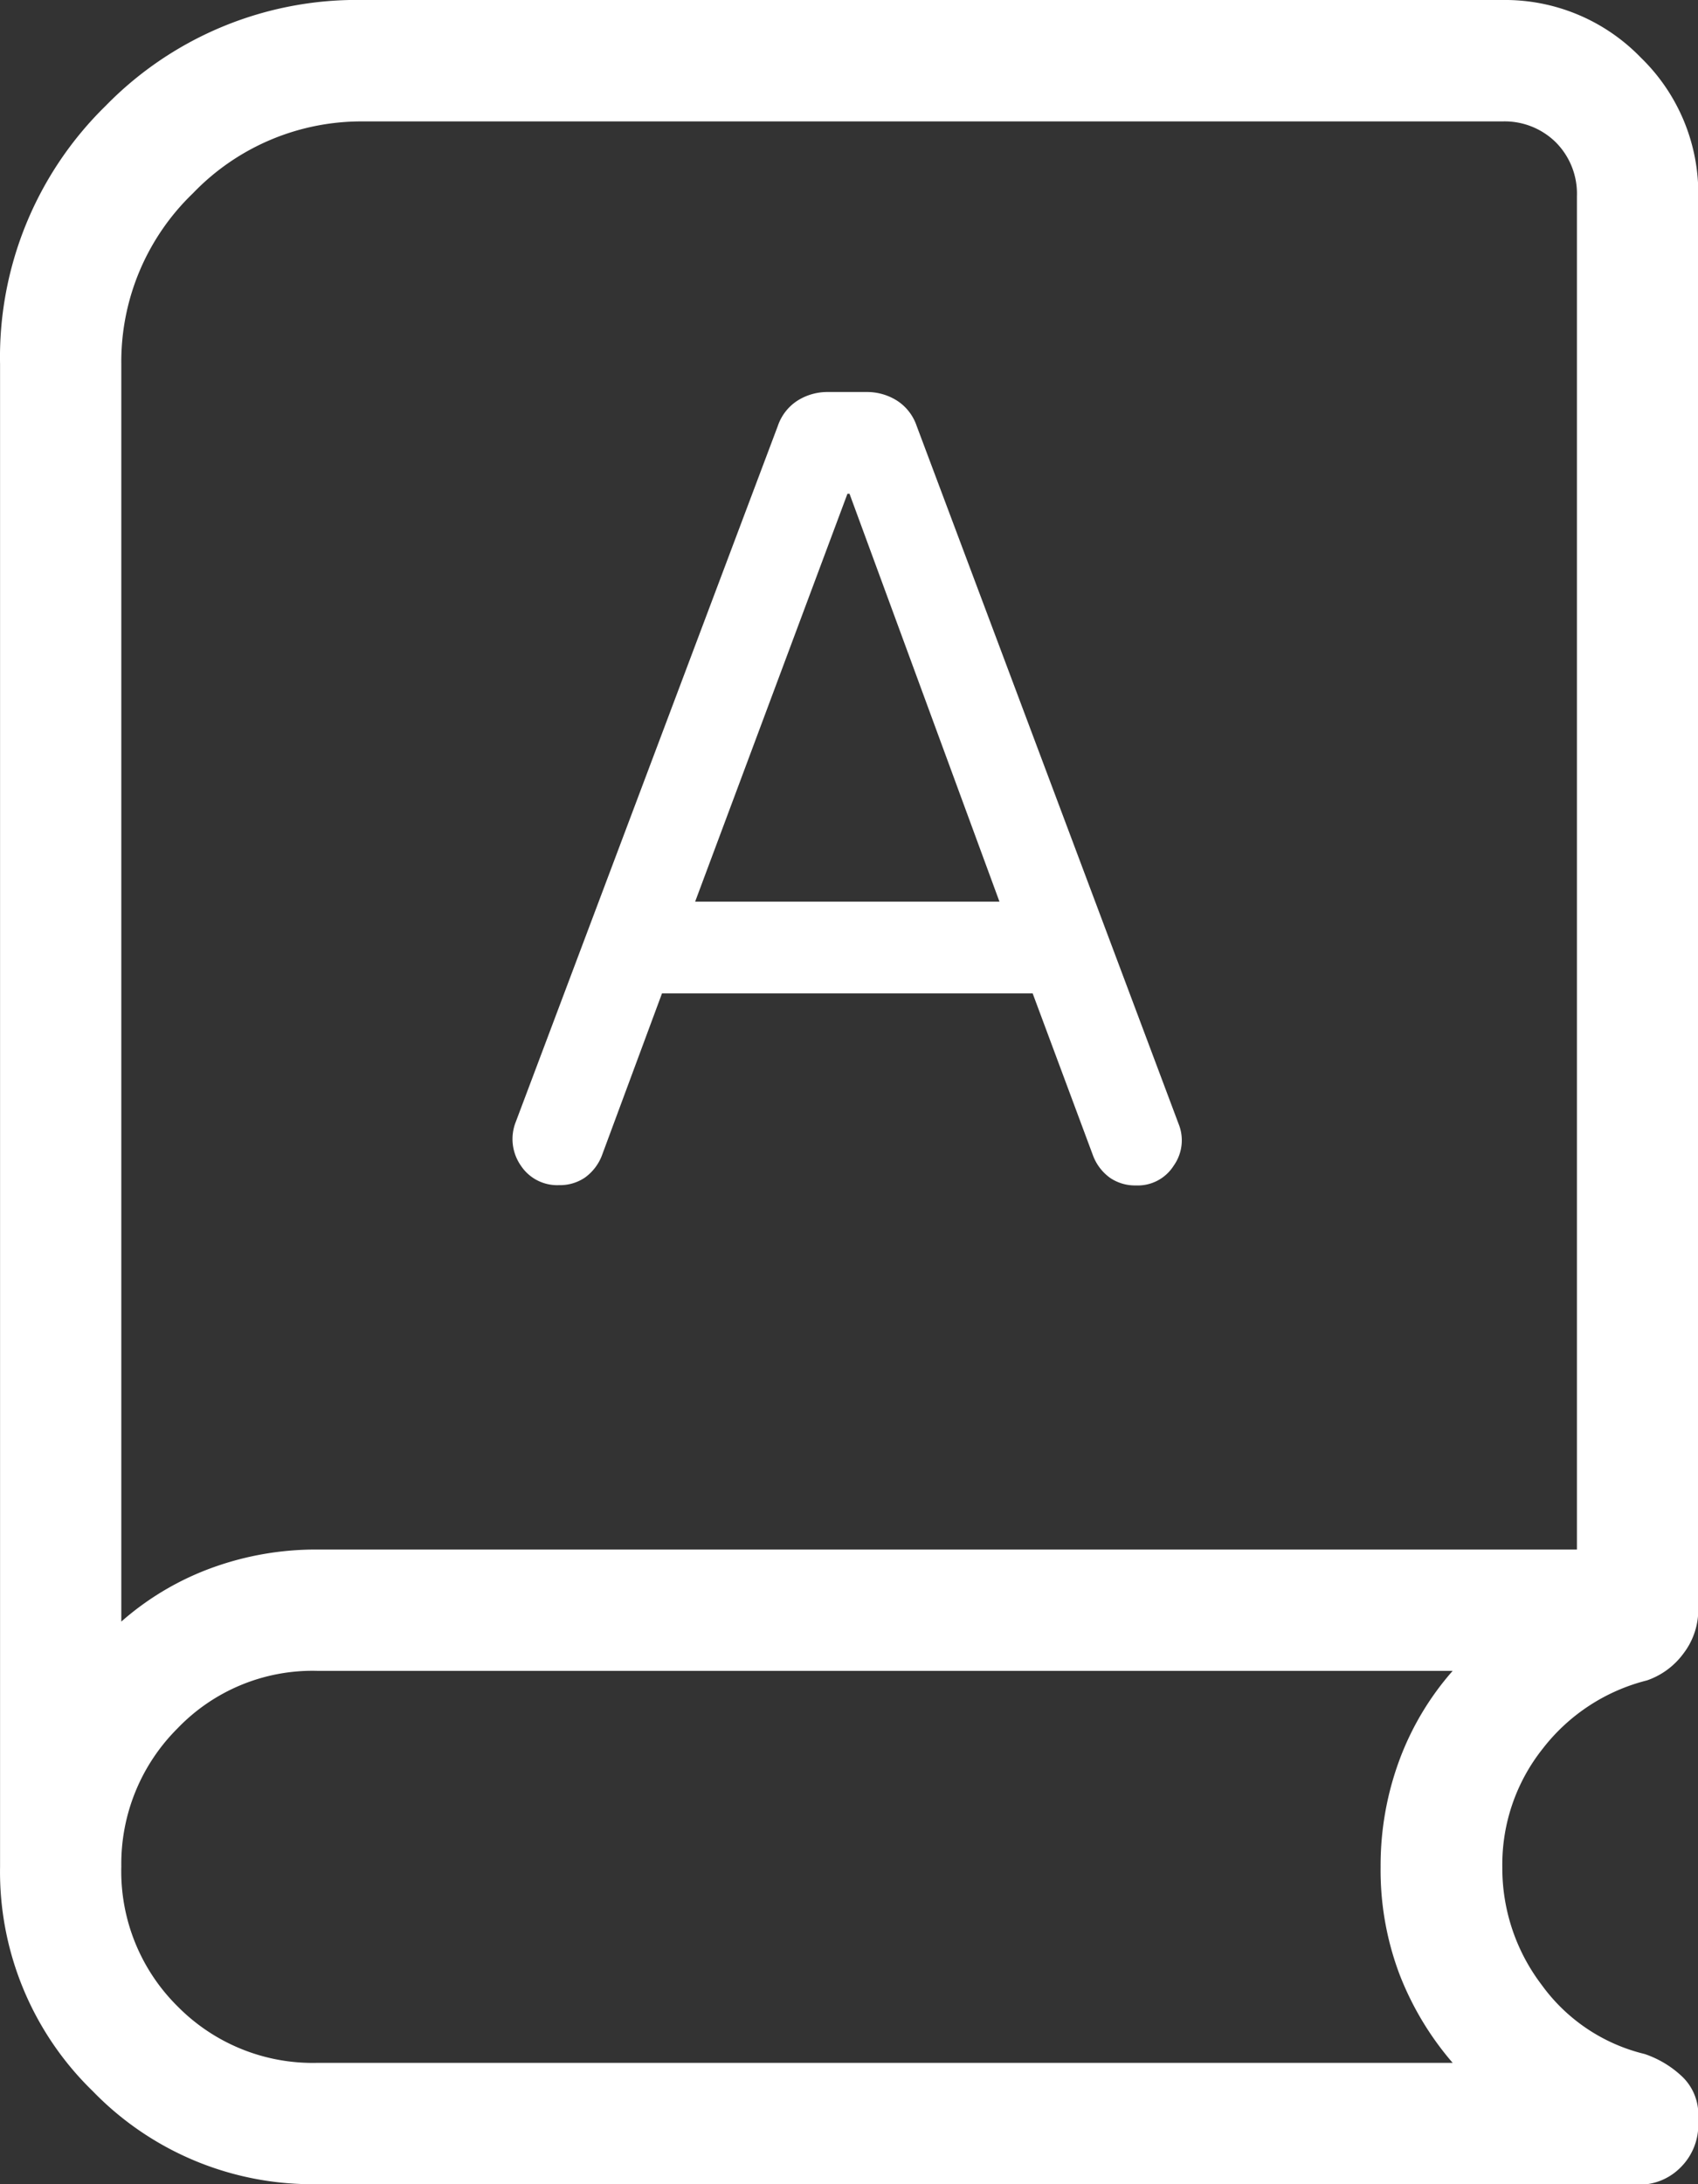
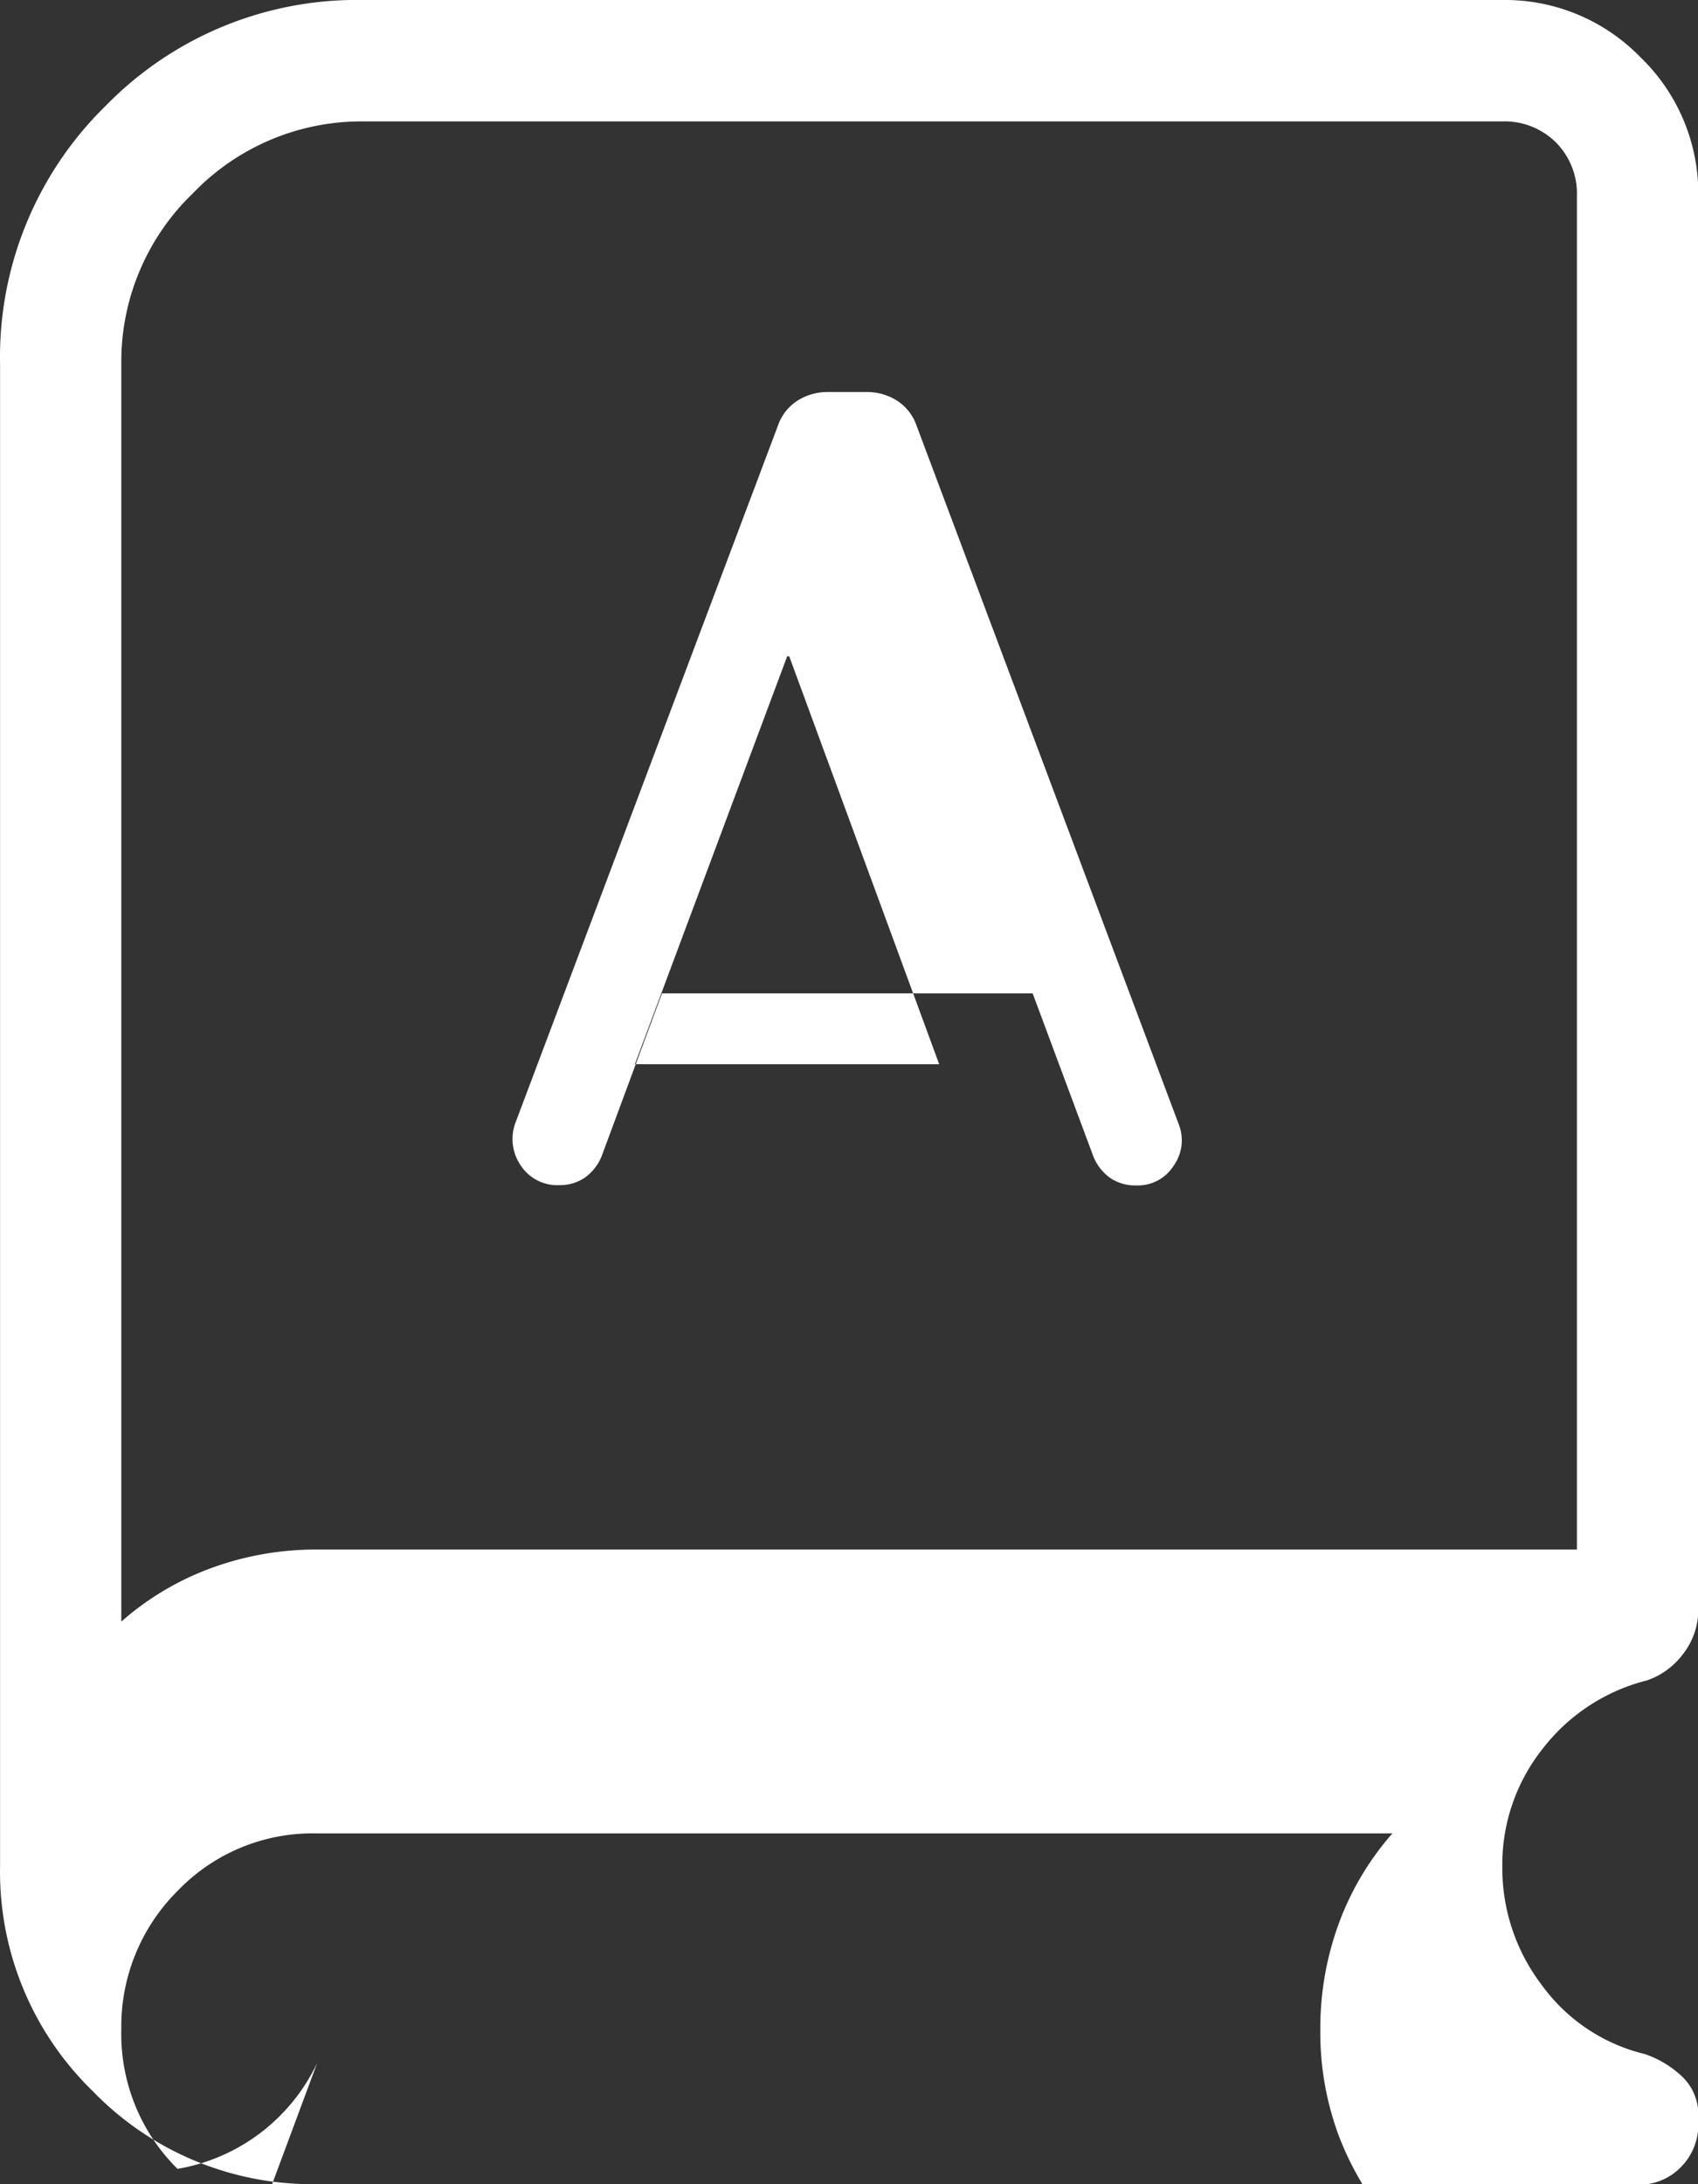
<svg xmlns="http://www.w3.org/2000/svg" width="29.52" height="37.954" viewBox="0 0 29.52 37.954">
  <rect x="0" y="0" width="29.52" height="37.954" fill="#333333" stroke="none" />
-   <path id="book_3_24dp_1F1F1F_FILL0_wght200_GRAD0_opsz24" d="M205.515-802.046a5.313,5.313,0,0,1-3.9-1.614,5.313,5.313,0,0,1-1.614-3.9v-26.113a6.105,6.105,0,0,1,1.837-4.489A6.1,6.1,0,0,1,206.326-840h19.788a3.285,3.285,0,0,1,2.411,1,3.285,3.285,0,0,1,1,2.411v24.544a1.251,1.251,0,0,1-.259.779,1.319,1.319,0,0,1-.633.466,3.309,3.309,0,0,0-1.809,1.182,3.233,3.233,0,0,0-.706,2.062,3.348,3.348,0,0,0,.685,2.048,3.109,3.109,0,0,0,1.789,1.2,1.771,1.771,0,0,1,.667.406.912.912,0,0,1,.266.677v.122a1.04,1.04,0,0,1-.3.758,1.01,1.01,0,0,1-.752.308Zm-3.406-9.776a4.933,4.933,0,0,1,1.569-.932,5.282,5.282,0,0,1,1.837-.32h21.9v-23.518a1.264,1.264,0,0,0-.365-.933,1.265,1.265,0,0,0-.933-.365H206.326a4.057,4.057,0,0,0-2.97,1.247,4.057,4.057,0,0,0-1.247,2.971Zm9.4-10.916h6.444l1.054,2.83a.845.845,0,0,0,.294.377.772.772,0,0,0,.448.13.738.738,0,0,0,.657-.345.759.759,0,0,0,.085-.722L215.936-832.6a.844.844,0,0,0-.341-.438.975.975,0,0,0-.536-.15H214.4a.974.974,0,0,0-.536.15.844.844,0,0,0-.341.438l-4.558,12.1a.808.808,0,0,0,.091.756.757.757,0,0,0,.663.338.772.772,0,0,0,.448-.13.845.845,0,0,0,.294-.377Zm.576-1.594,2.648-7.088h.036l2.607,7.088Zm-9.979,12.51v0Zm3.406,7.668h19.743a5.248,5.248,0,0,1-.926-1.543,5.128,5.128,0,0,1-.327-1.863,5.28,5.28,0,0,1,.32-1.837,4.946,4.946,0,0,1,.933-1.569H205.515a3.253,3.253,0,0,0-2.429,1,3.322,3.322,0,0,0-.977,2.4,3.3,3.3,0,0,0,.977,2.429A3.3,3.3,0,0,0,205.515-804.154Z" transform="translate(-200 840)" fill="#fff" />
+   <path id="book_3_24dp_1F1F1F_FILL0_wght200_GRAD0_opsz24" d="M205.515-802.046a5.313,5.313,0,0,1-3.9-1.614,5.313,5.313,0,0,1-1.614-3.9v-26.113a6.105,6.105,0,0,1,1.837-4.489A6.1,6.1,0,0,1,206.326-840h19.788a3.285,3.285,0,0,1,2.411,1,3.285,3.285,0,0,1,1,2.411v24.544a1.251,1.251,0,0,1-.259.779,1.319,1.319,0,0,1-.633.466,3.309,3.309,0,0,0-1.809,1.182,3.233,3.233,0,0,0-.706,2.062,3.348,3.348,0,0,0,.685,2.048,3.109,3.109,0,0,0,1.789,1.2,1.771,1.771,0,0,1,.667.406.912.912,0,0,1,.266.677v.122a1.04,1.04,0,0,1-.3.758,1.01,1.01,0,0,1-.752.308Zm-3.406-9.776a4.933,4.933,0,0,1,1.569-.932,5.282,5.282,0,0,1,1.837-.32h21.9v-23.518a1.264,1.264,0,0,0-.365-.933,1.265,1.265,0,0,0-.933-.365H206.326a4.057,4.057,0,0,0-2.97,1.247,4.057,4.057,0,0,0-1.247,2.971Zm9.4-10.916h6.444l1.054,2.83a.845.845,0,0,0,.294.377.772.772,0,0,0,.448.13.738.738,0,0,0,.657-.345.759.759,0,0,0,.085-.722L215.936-832.6a.844.844,0,0,0-.341-.438.975.975,0,0,0-.536-.15H214.4a.974.974,0,0,0-.536.15.844.844,0,0,0-.341.438l-4.558,12.1a.808.808,0,0,0,.091.756.757.757,0,0,0,.663.338.772.772,0,0,0,.448-.13.845.845,0,0,0,.294-.377m.576-1.594,2.648-7.088h.036l2.607,7.088Zm-9.979,12.51v0Zm3.406,7.668h19.743a5.248,5.248,0,0,1-.926-1.543,5.128,5.128,0,0,1-.327-1.863,5.28,5.28,0,0,1,.32-1.837,4.946,4.946,0,0,1,.933-1.569H205.515a3.253,3.253,0,0,0-2.429,1,3.322,3.322,0,0,0-.977,2.4,3.3,3.3,0,0,0,.977,2.429A3.3,3.3,0,0,0,205.515-804.154Z" transform="translate(-200 840)" fill="#fff" />
</svg>